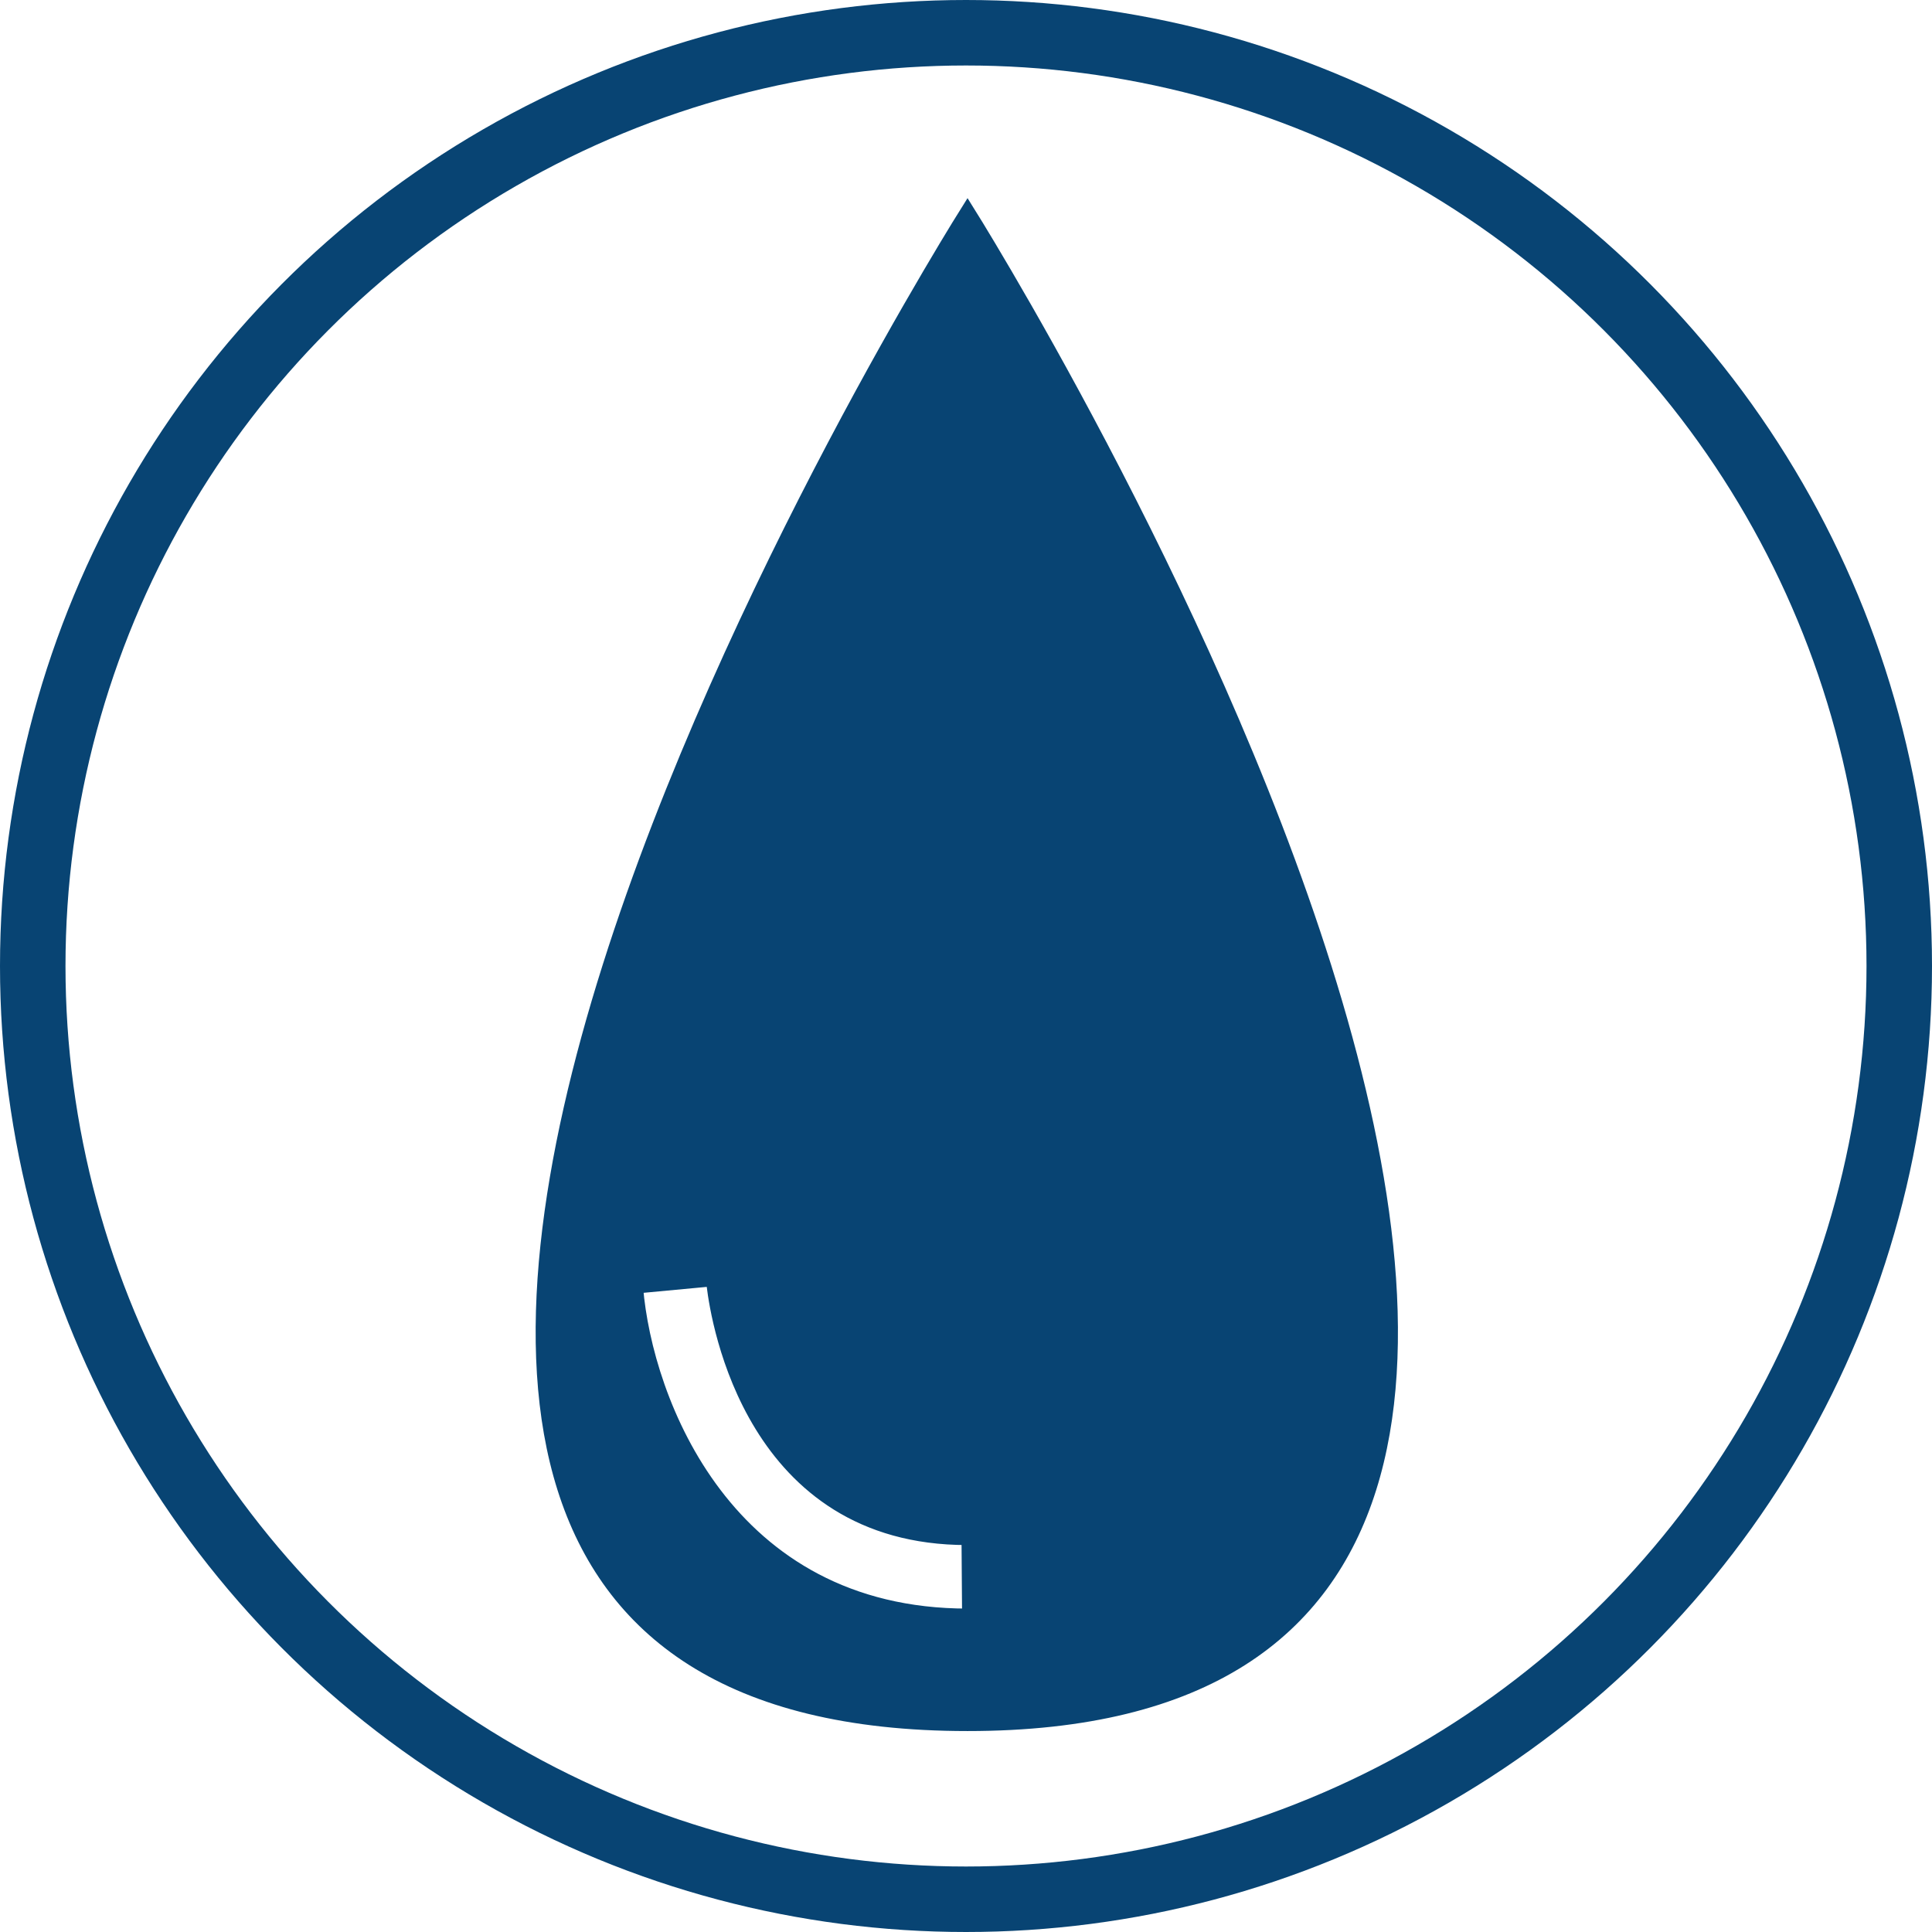
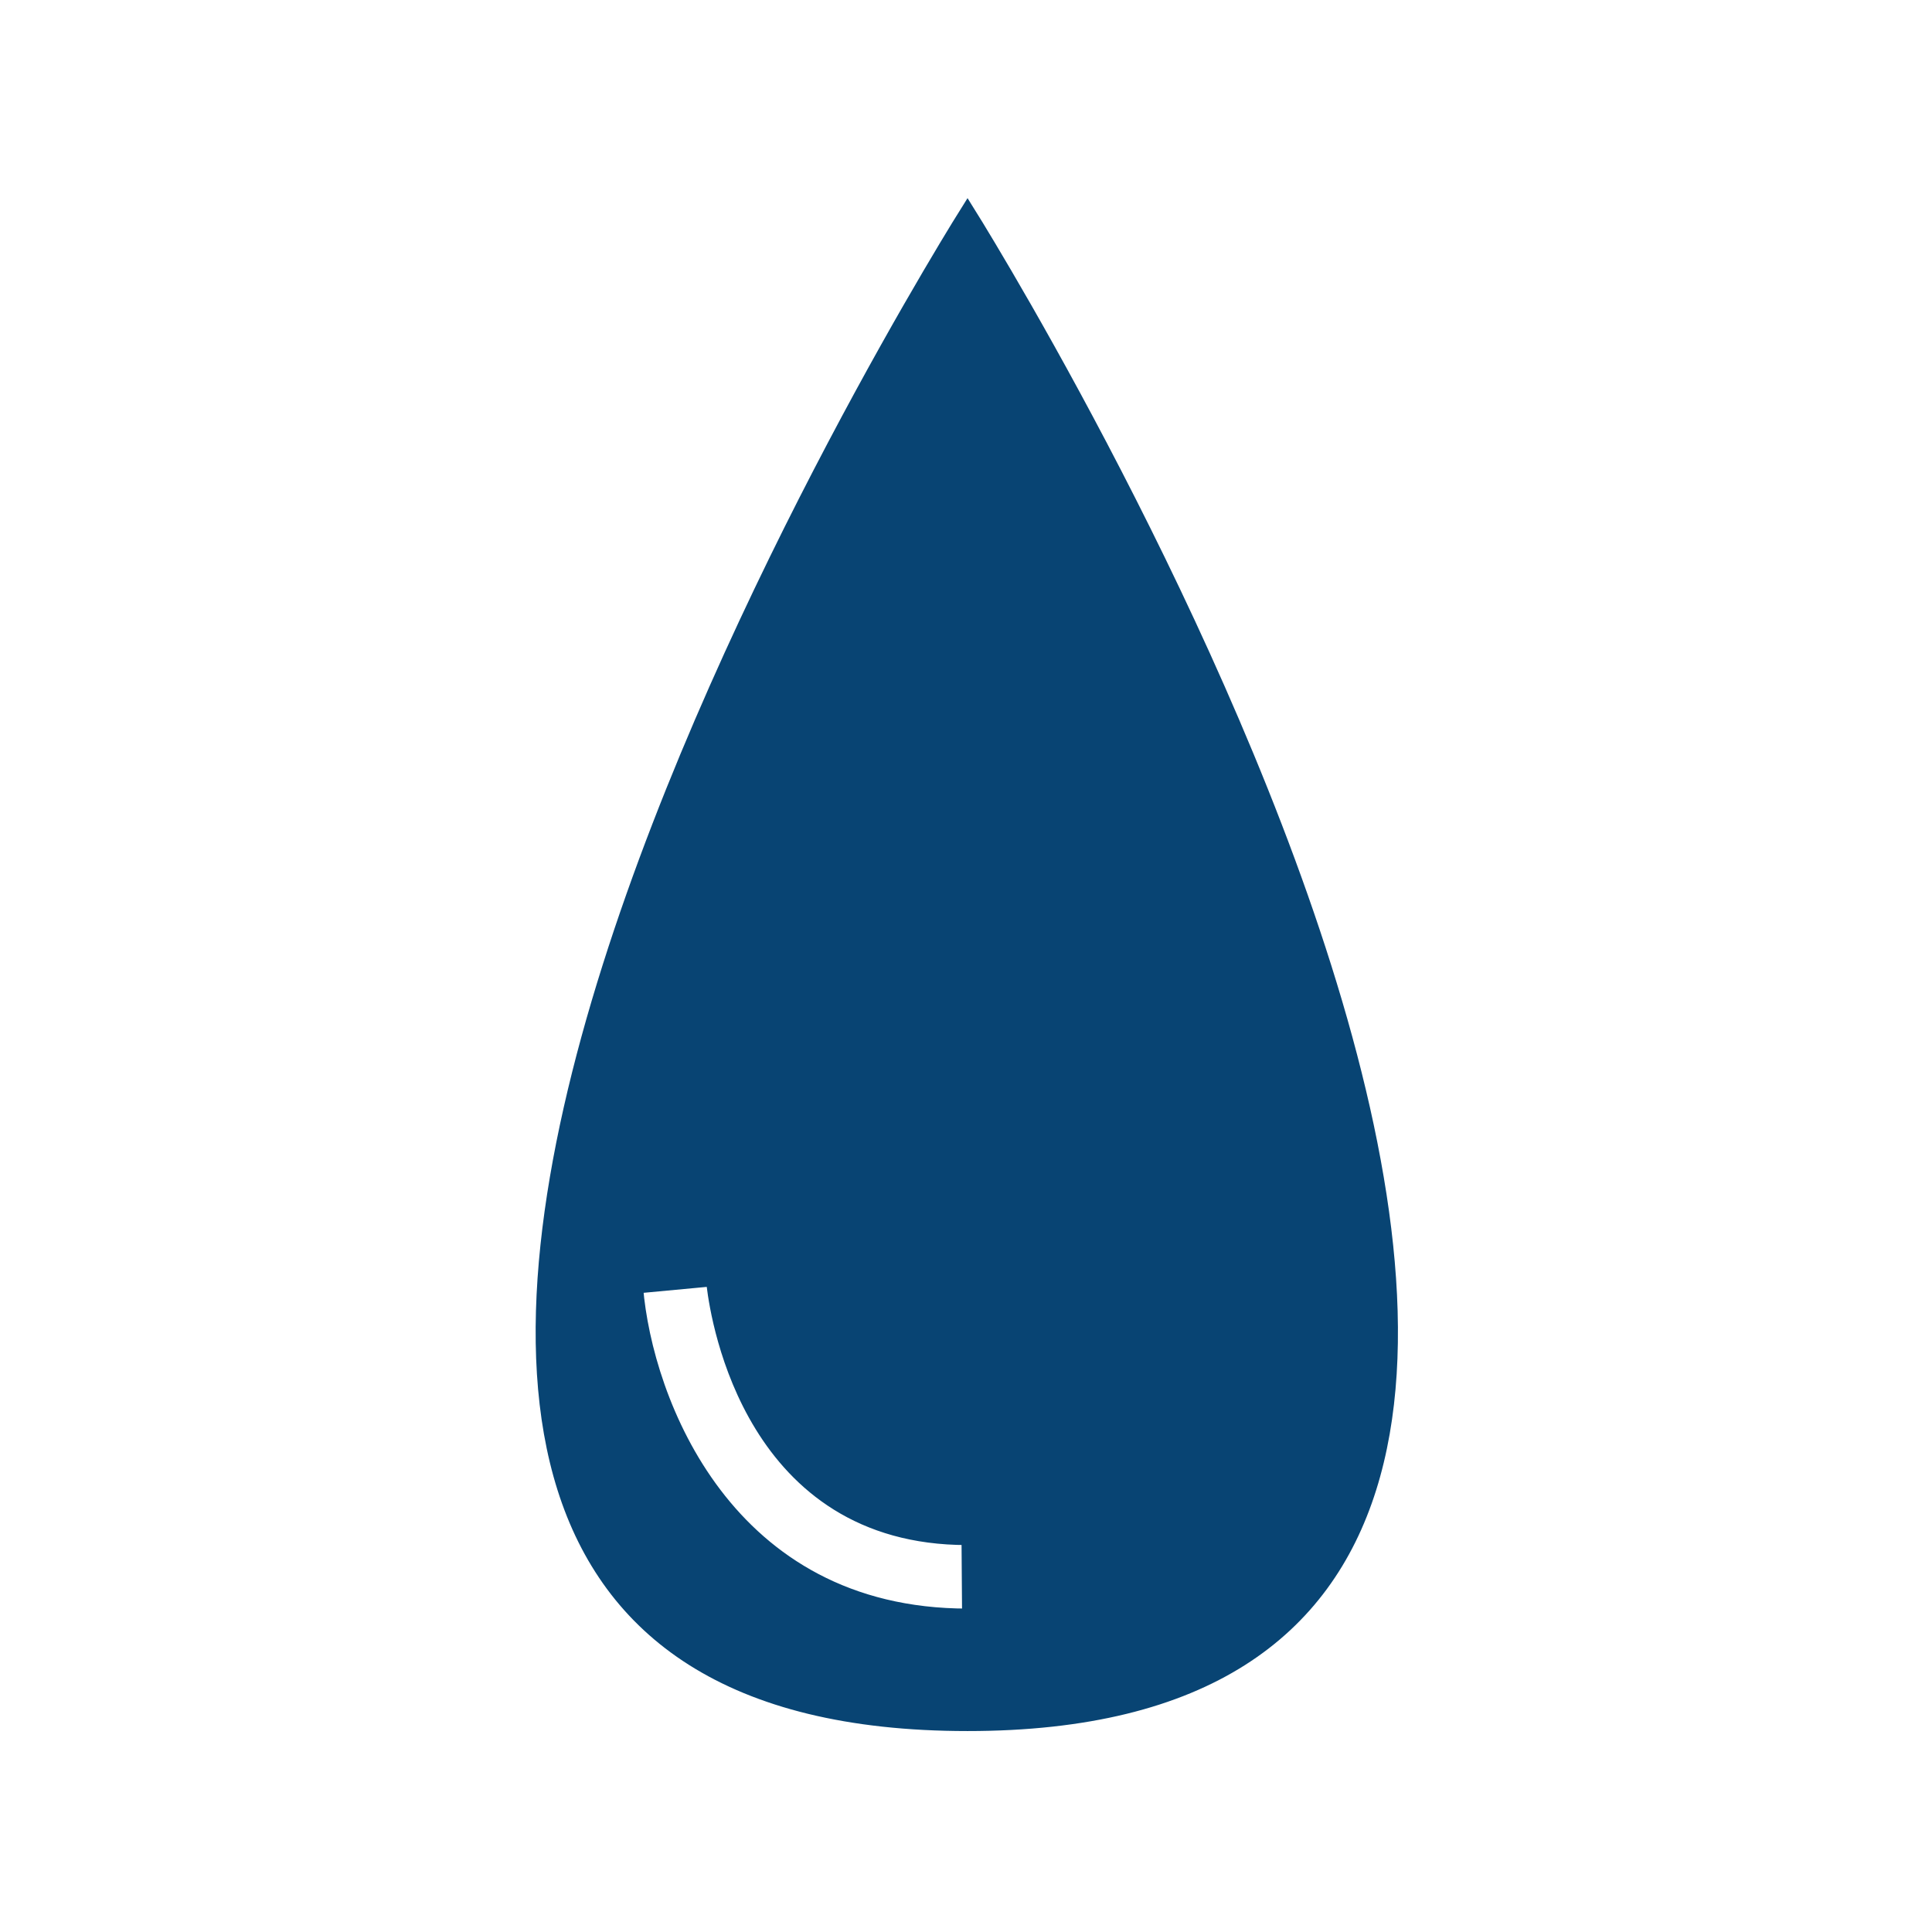
<svg xmlns="http://www.w3.org/2000/svg" xmlns:ns1="http://sodipodi.sourceforge.net/DTD/sodipodi-0.dtd" xmlns:ns2="http://www.inkscape.org/namespaces/inkscape" viewBox="0 0 177 177" version="1.1" id="svg6" ns1:docname="water.svg" ns2:version="1.1.1 (3bf5ae0d25, 2021-09-20)">
  <defs id="defs10" />
  <ns1:namedview id="namedview8" pagecolor="#505050" bordercolor="#ffffff" borderopacity="1" ns2:pageshadow="0" ns2:pageopacity="0" ns2:pagecheckerboard="1" showgrid="false" ns2:zoom="4.0621469" ns2:cx="88.623088" ns2:cy="88.5" ns2:window-width="2048" ns2:window-height="1089" ns2:window-x="-8" ns2:window-y="172" ns2:window-maximized="1" ns2:current-layer="water" />
  <g id="Layer_2" data-name="Layer 2">
    <g id="water">
-       <circle id="circle" cx="88.5" cy="88.5" r="85.5" fill="none" stroke="#000" stroke-miterlimit="10" stroke-width="6" style="fill:none;fill-opacity:1;stroke:#084473;stroke-opacity:1" />
      <path id="drop" d="M88.64,19.09s-87.9,139,0,139C176.24,158.11,88.64,19.09,88.64,19.09Zm0,128.78h0c-22,0-29.36-19.58-30.22-29.88l6.82-.64h0v.07h0c0,.06,0,.19,0,.38.4,3.34,3.6,23.25,23.35,23.25v.06h0Z" style="stroke:#084473;stroke-opacity:1;fill:#084473;fill-opacity:1" />
    </g>
  </g>
</svg>